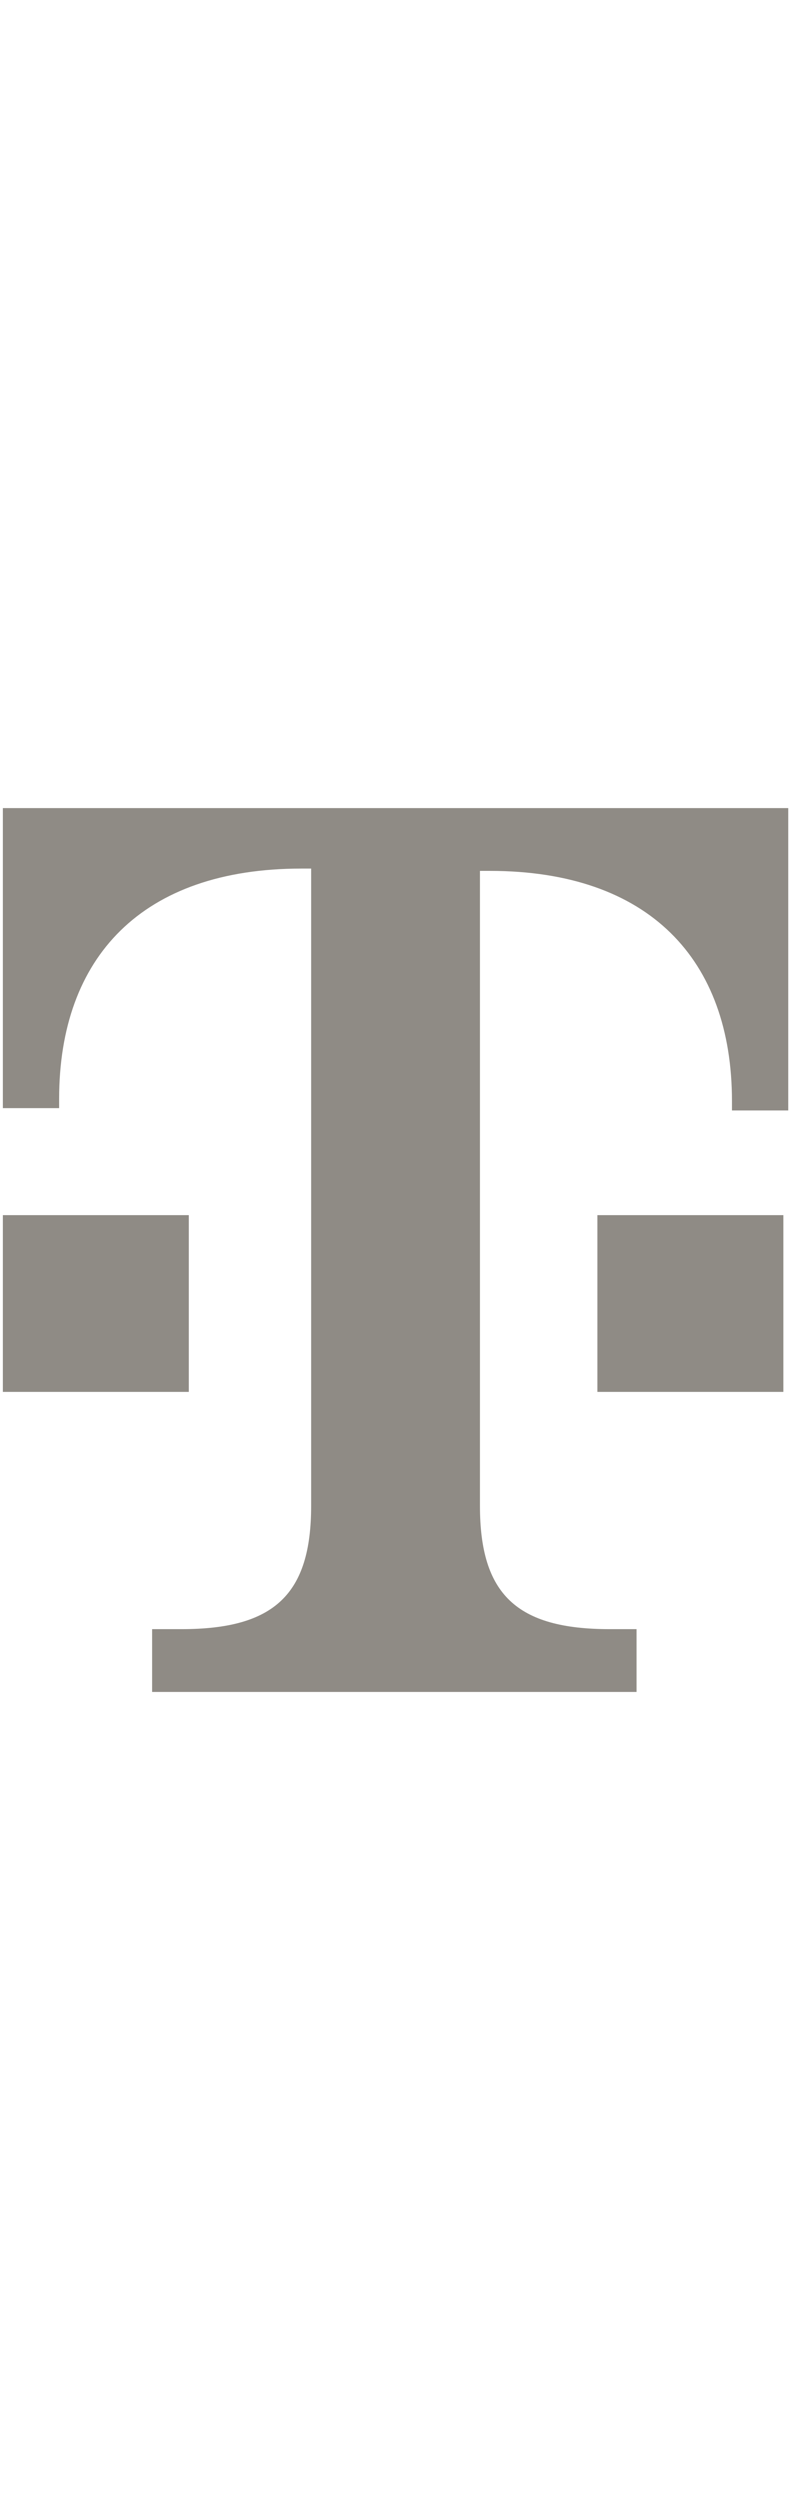
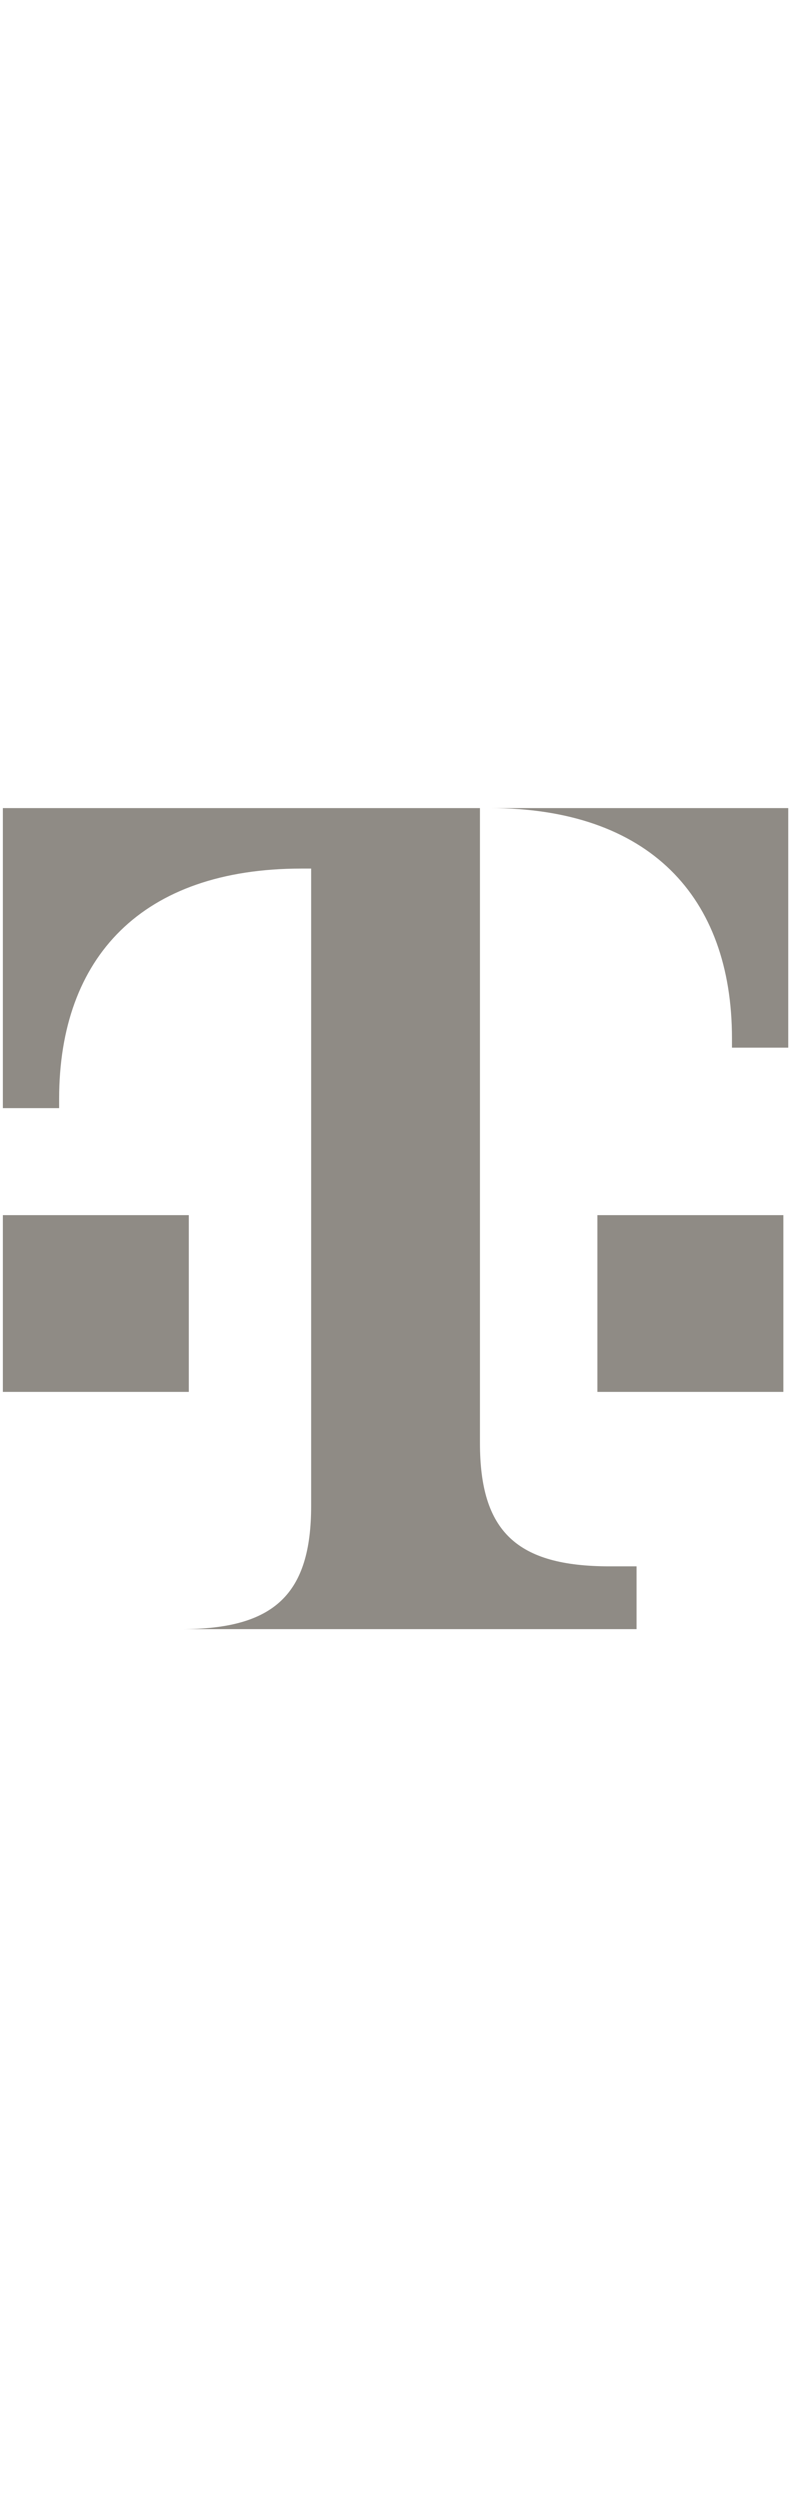
<svg xmlns="http://www.w3.org/2000/svg" fill="none" height="198" width="63">
-   <path d="M14.96 110.237H.226v-14h14.736v14ZM.226 64v23.763h4.46v-.737c0-11.236 6.592-18.236 19.195-18.236h.776v50.473c0 7-2.909 9.763-10.277 9.763h-2.326V134h38.39v-4.974H48.31c-7.368 0-10.276-2.763-10.276-9.763v-50.29h.776c12.603 0 19.195 7 19.195 18.237v.737h4.46V64H.224Zm47.116 46.237h14.736v-14H47.34v14Z" fill="#8F8B85" />
+   <path d="M14.96 110.237H.226v-14h14.736v14ZM.226 64v23.763h4.46v-.737c0-11.236 6.592-18.236 19.195-18.236h.776v50.473c0 7-2.909 9.763-10.277 9.763h-2.326h38.39v-4.974H48.31c-7.368 0-10.276-2.763-10.276-9.763v-50.29h.776c12.603 0 19.195 7 19.195 18.237v.737h4.46V64H.224Zm47.116 46.237h14.736v-14H47.34v14Z" fill="#8F8B85" />
</svg>